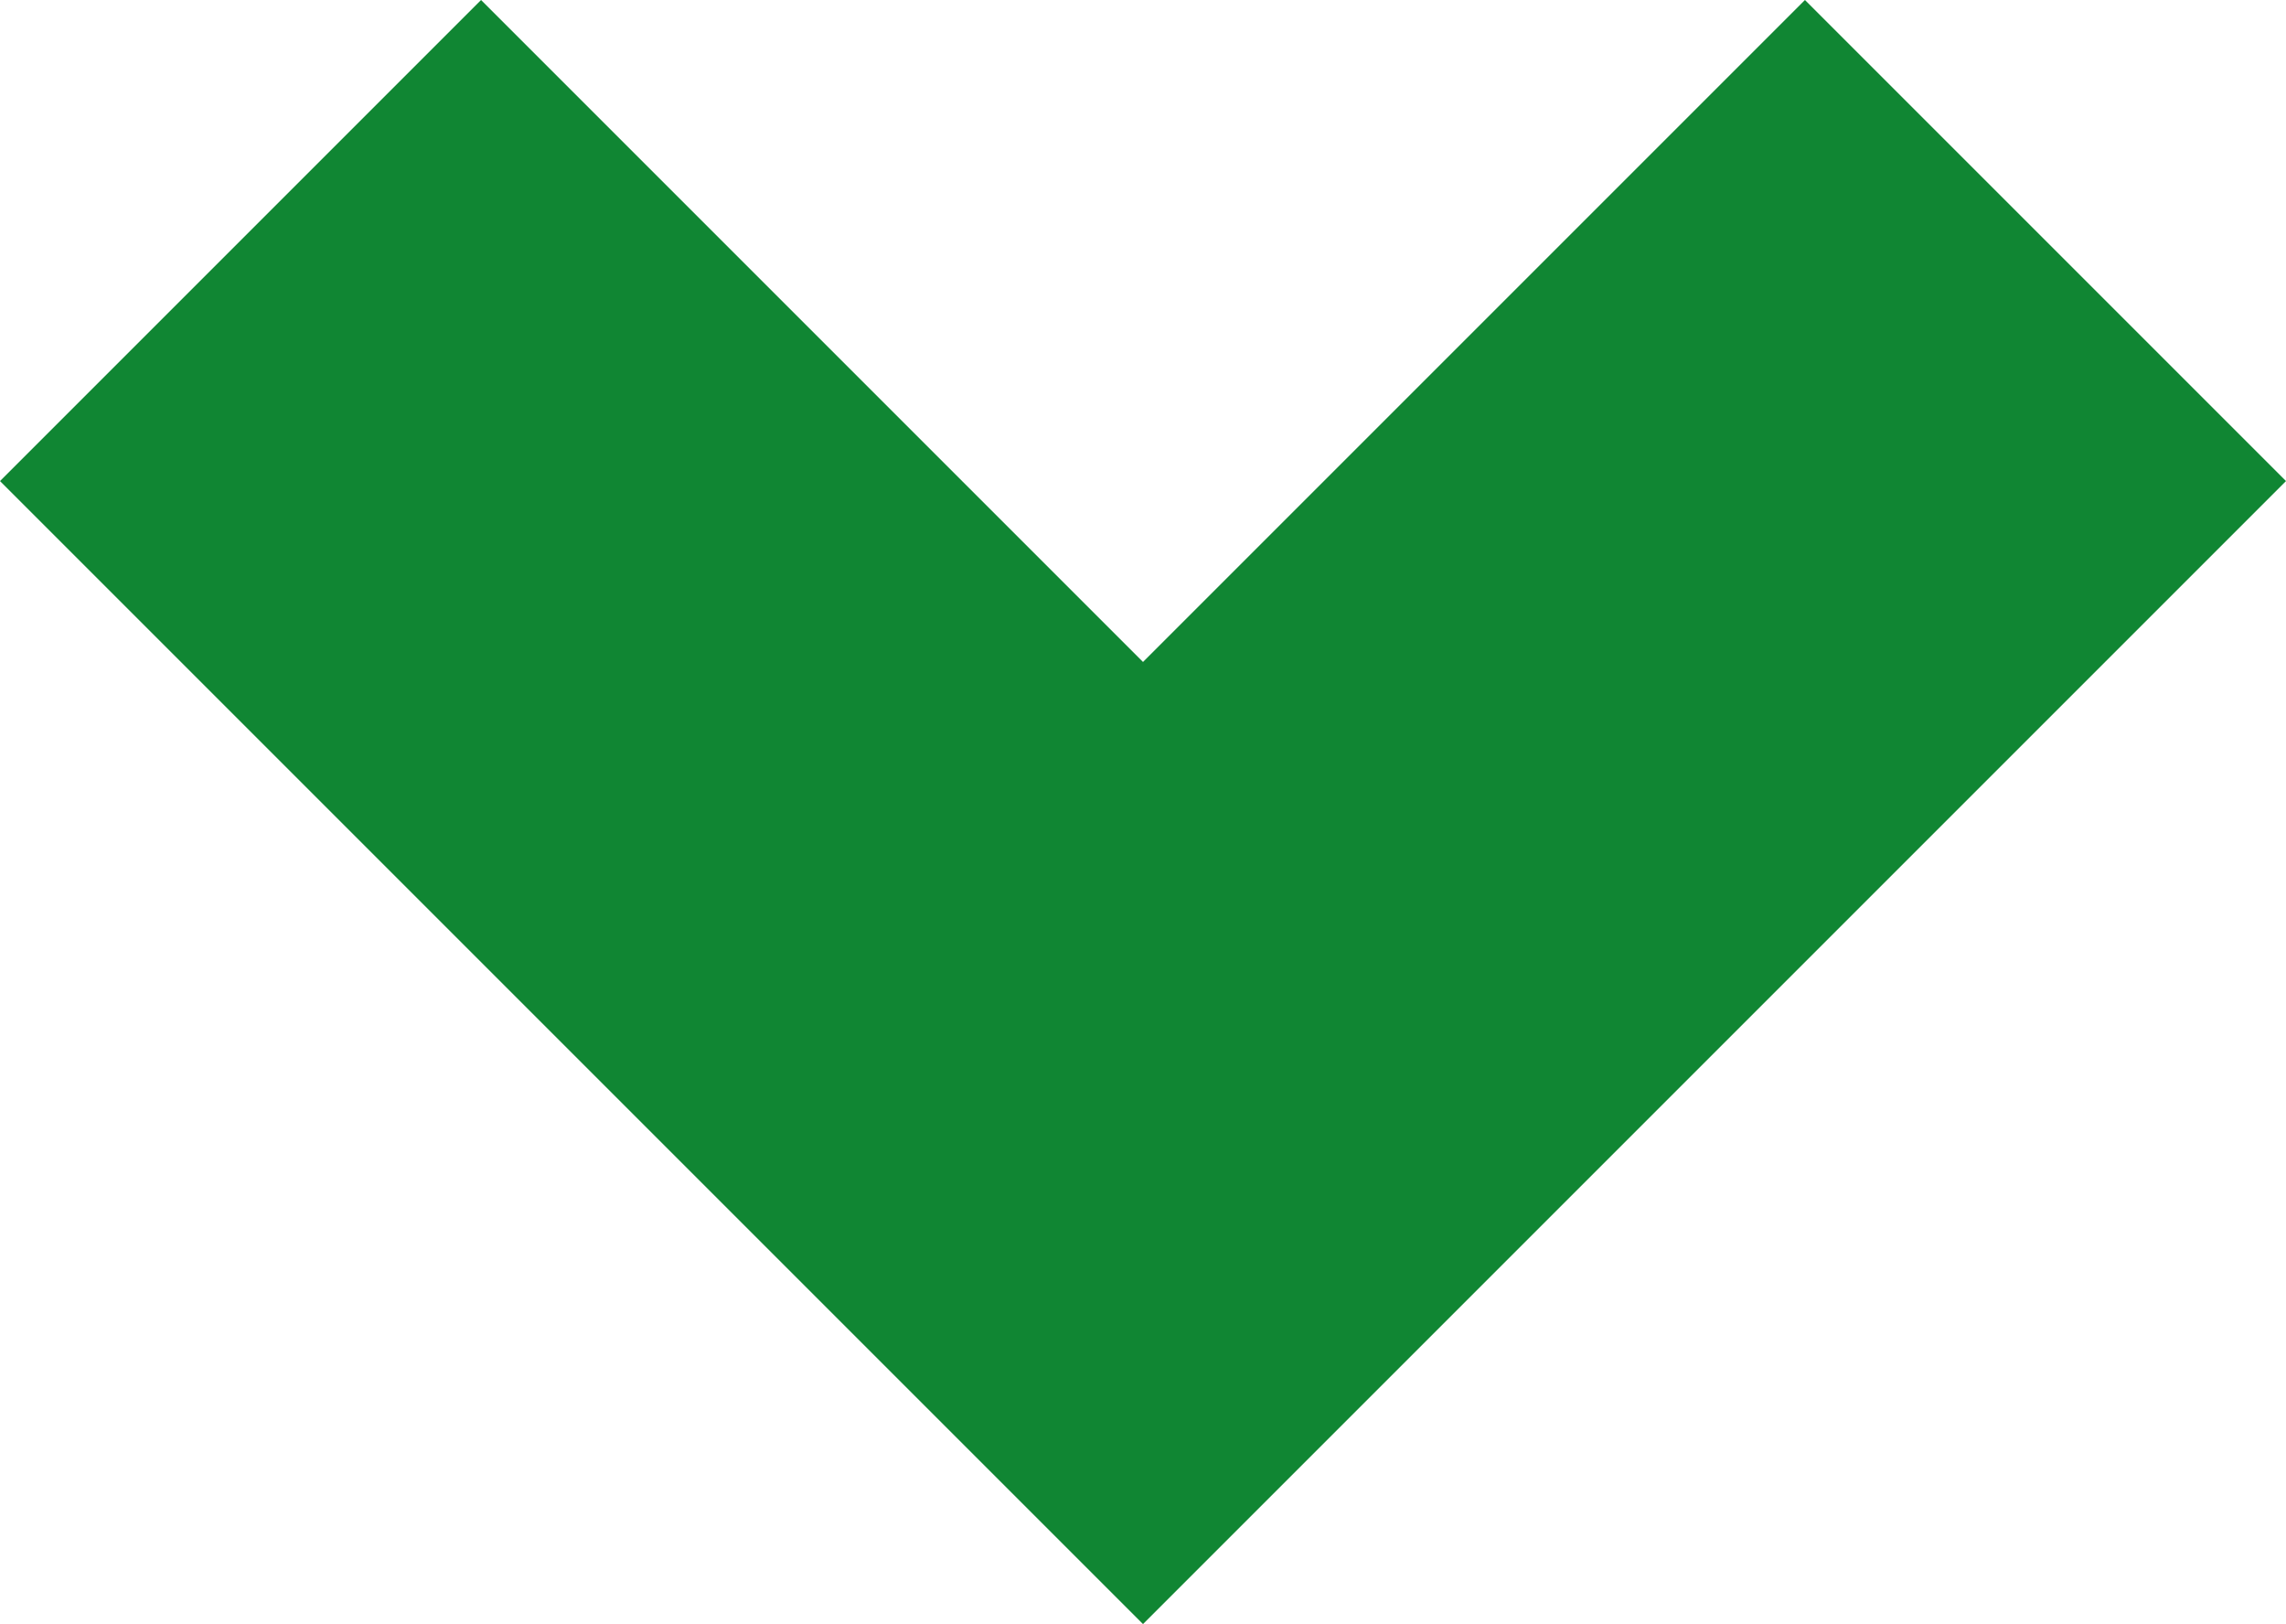
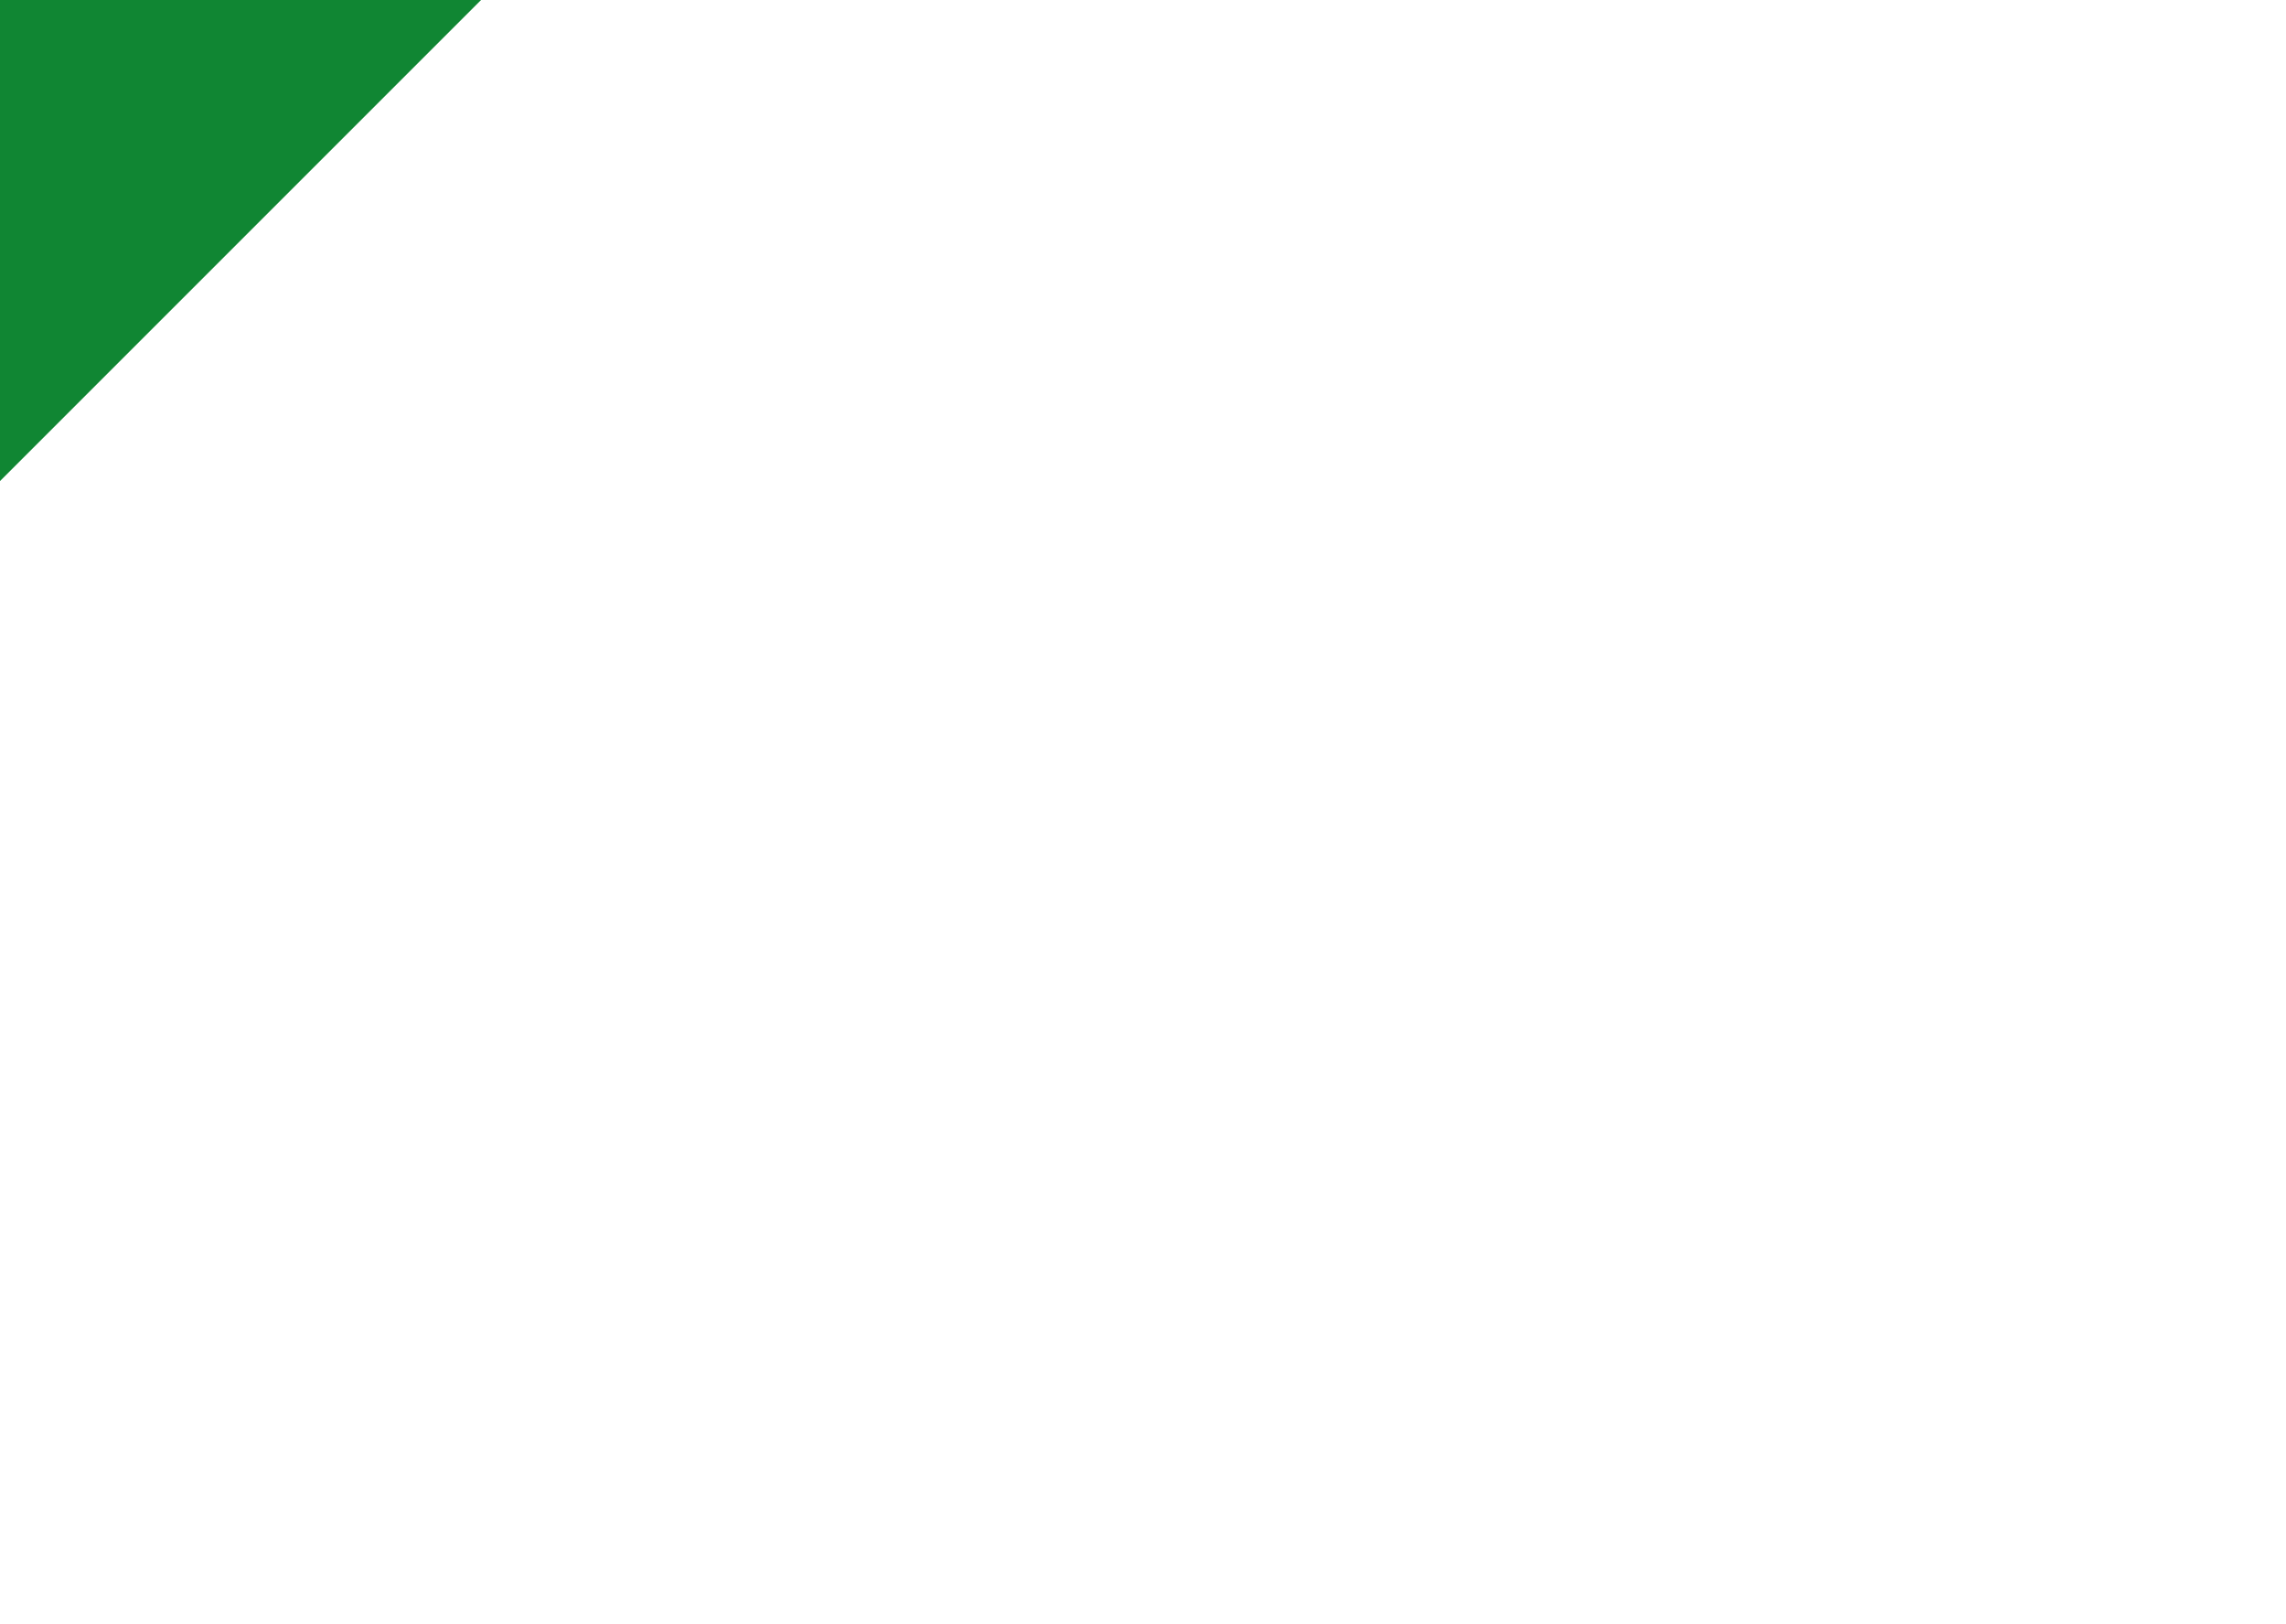
<svg xmlns="http://www.w3.org/2000/svg" width="14.076" height="10" viewBox="0 0 14.076 10">
  <defs>
    <style>.a{fill:#108633;mix-blend-mode:multiply;isolation:isolate;}</style>
  </defs>
-   <path class="a" d="M250.382,352.918l-7.038-7.038h0l-7.038,7.038,2.962,2.962,4.076-4.076,4.076,4.076Z" transform="translate(250.382 355.88) rotate(180)" />
+   <path class="a" d="M250.382,352.918h0l-7.038,7.038,2.962,2.962,4.076-4.076,4.076,4.076Z" transform="translate(250.382 355.88) rotate(180)" />
</svg>